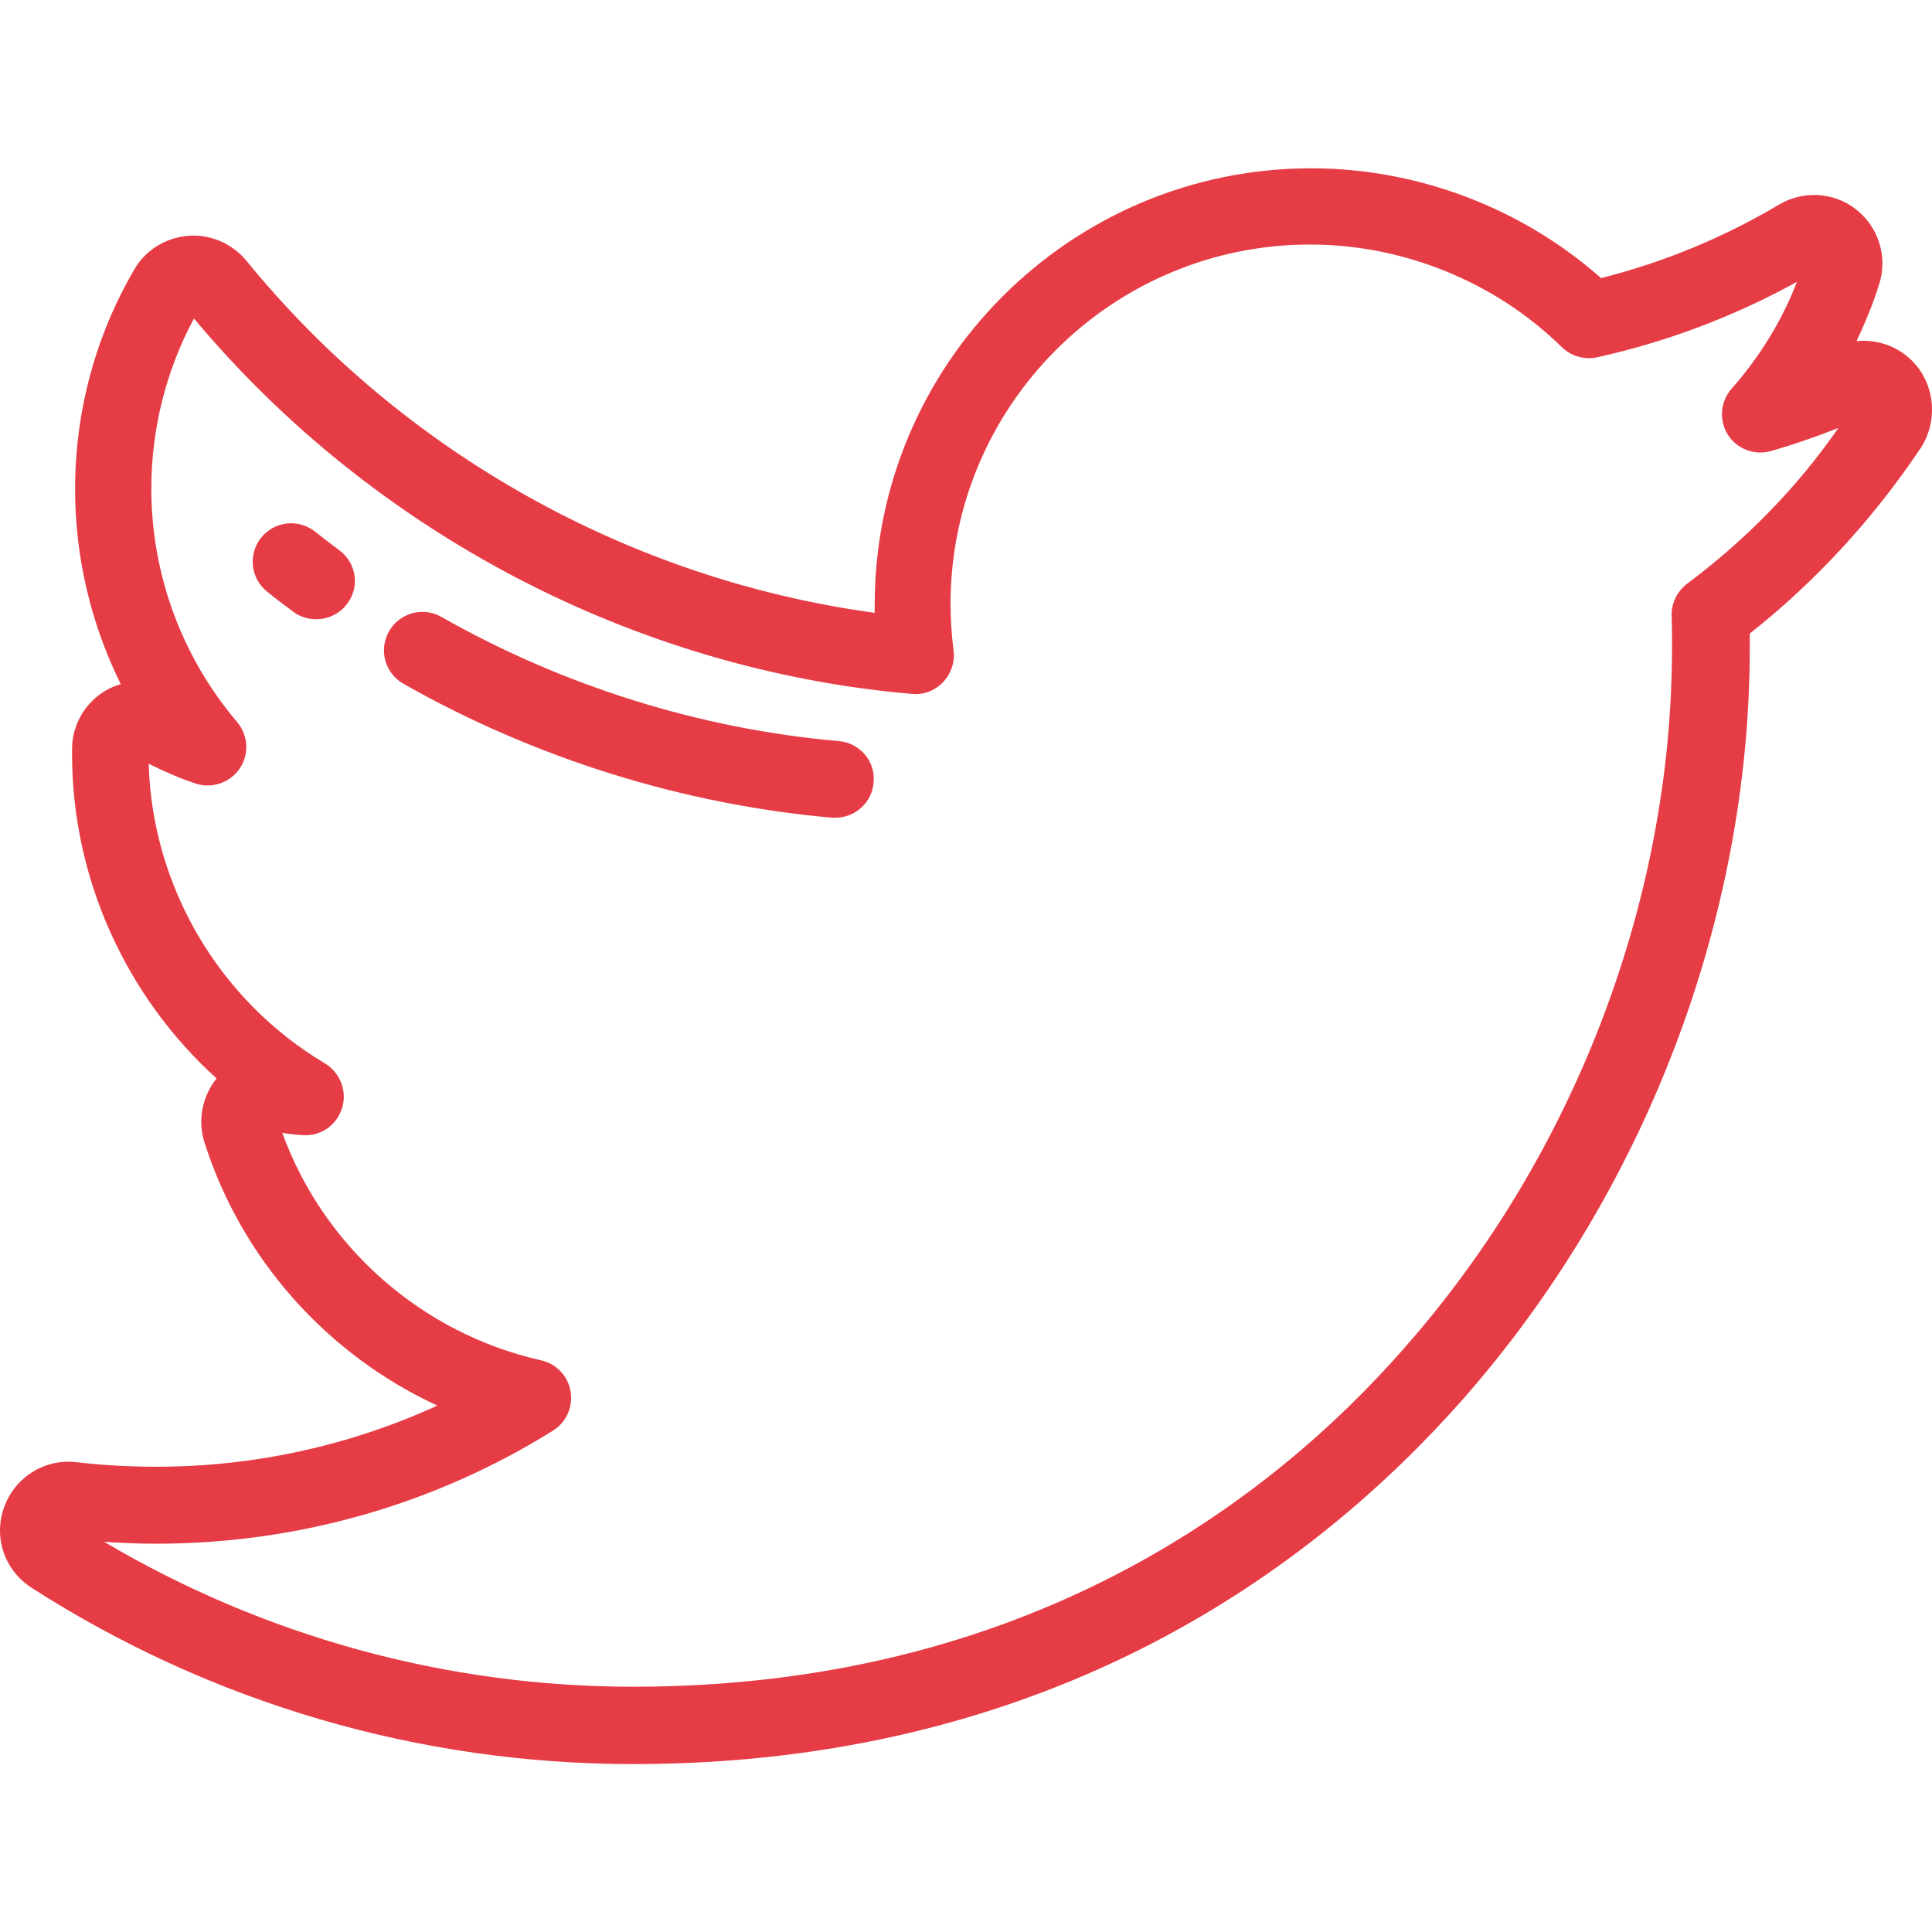
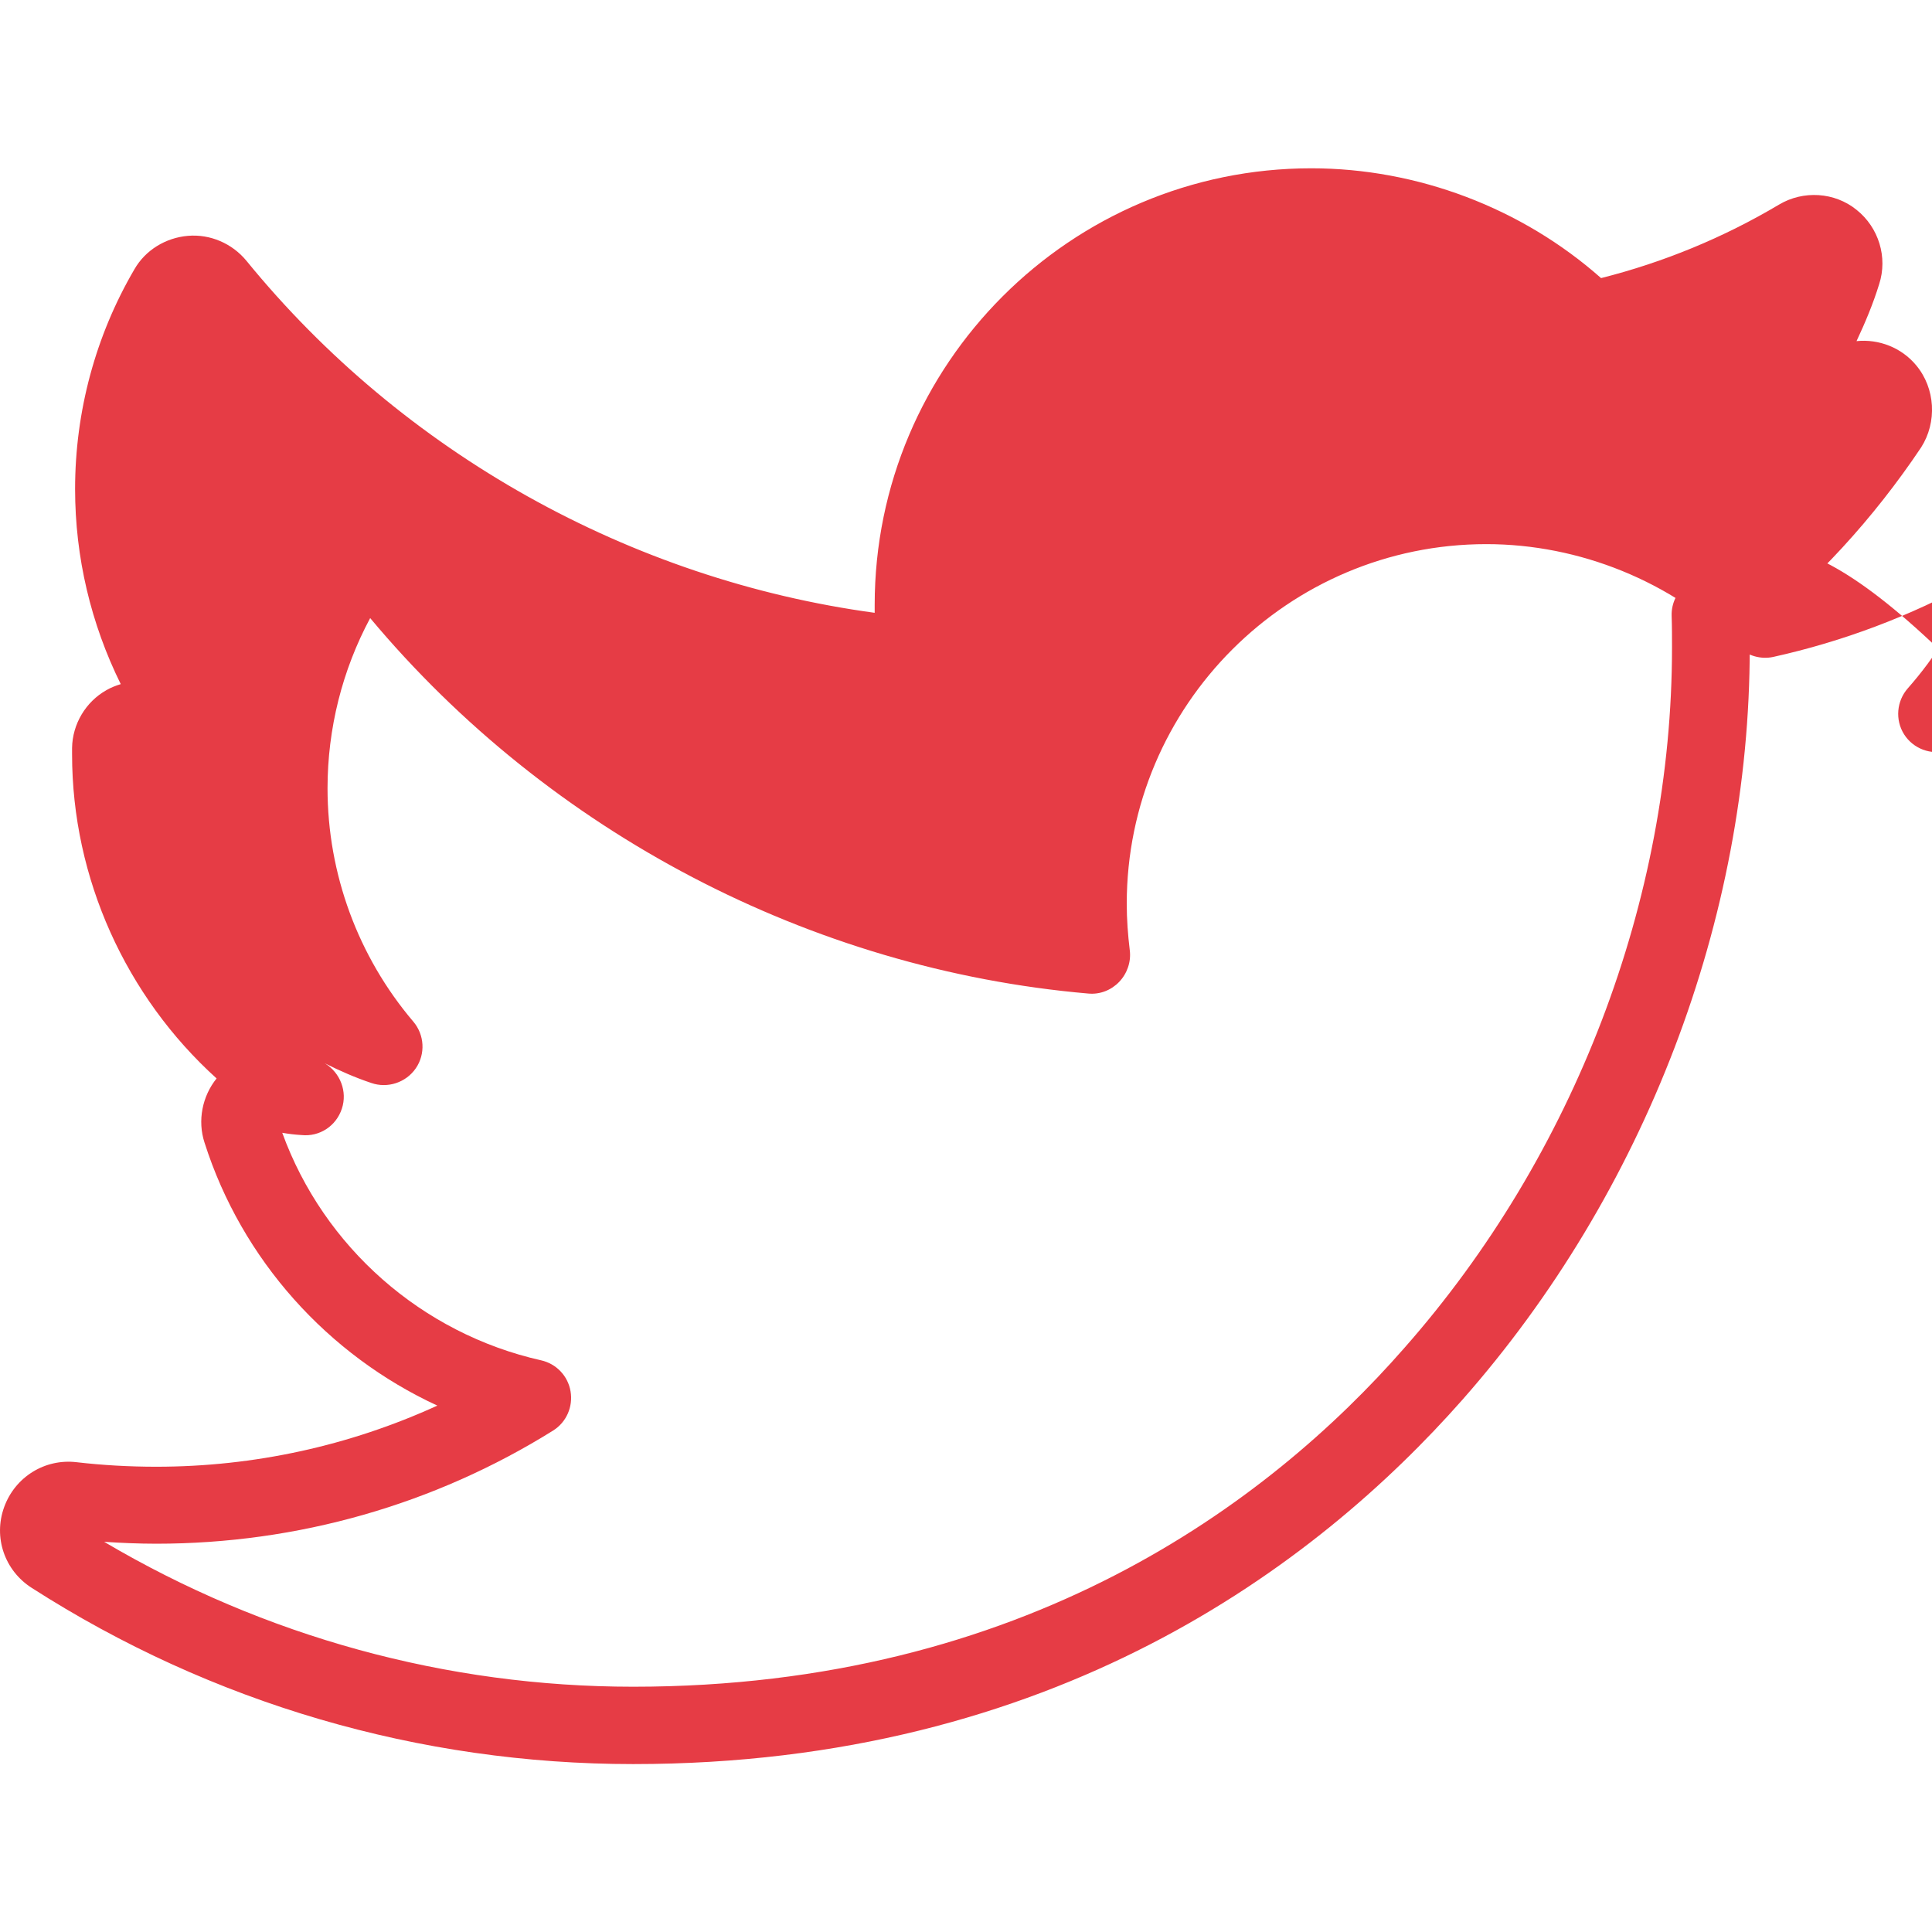
<svg xmlns="http://www.w3.org/2000/svg" version="1.1" id="Layer_1" x="0px" y="0px" viewBox="0 0 512 512" style="enable-background:new 0 0 512 512;" xml:space="preserve">
  <style type="text/css">
	.st0{fill:#E63C45;}
</style>
  <g>
    <g>
-       <path class="st0" d="M507.8,96.8c-3.9-4.7-9.9-7-15.8-6.4c2.3-4.9,4.4-9.9,6-15.1c2.3-7.1-0.1-15-6-19.7    c-5.8-4.7-14.1-5.2-20.5-1.4c-14.8,8.8-30.6,15.3-47.2,19.5c-21-18.6-48.7-29.1-76.8-29.1c-63.8,0-115.7,51.9-115.7,115.7    c0,0.7,0,1.4,0,2.1c-64.8-8.8-125-42.4-166.5-93.3c-3.8-4.6-9.6-7.1-15.5-6.6c-5.9,0.5-11.3,3.8-14.2,8.9    C25.3,89,19.9,109.1,19.9,129.6c0,18.1,4.2,35.7,12.1,51.7c-1.3,0.4-2.6,0.9-3.8,1.6c-5.5,3.1-9,9-9.1,15.3c0,0.6,0,1.1,0,1.7    c0,32.9,14.3,64.2,38.3,85.9c-3.8,4.7-5.1,11.2-3.2,17c9.9,31.1,32.7,56.3,61.7,69.7c-23.2,10.6-48.5,16.2-74.5,16.2    c-7.1,0-14.2-0.4-21.1-1.2c-8.4-1-16.3,3.9-19.2,11.9c-2.9,8,0.1,16.8,7.3,21.4c47.7,30.6,102.8,46.7,159.4,46.7    c111.3,0,180.9-52.5,219.8-96.6c48.3-54.8,76.1-127.4,76.1-199.2c0-1.3,0-2.5,0-3.8c17.6-13.9,32.8-30.5,45.4-49.3    C513.4,111.9,512.9,102.9,507.8,96.8z M447.1,154.7c-2.6,2-4.2,5.1-4.1,8.5c0.1,2.8,0.1,5.6,0.1,8.4c0,66.9-25.9,134.6-71,185.7    C336.2,398.3,271.4,447,167.8,447c-49.5,0-97.7-13.3-140.2-38.4c4.6,0.3,9.2,0.5,13.8,0.5c37.5,0,73.8-10.4,105.2-30    c3.5-2.2,5.3-6.3,4.6-10.4c-0.7-4.1-3.8-7.3-7.8-8.2c-31.6-7.1-57.6-30-68.6-60.3c1.7,0.3,3.4,0.5,5.1,0.6c4.8,0.5,9.2-2.4,10.7-7    c1.5-4.5-0.4-9.5-4.5-12c-28.1-16.7-45.8-47-46.7-79.4c4,2,8.1,3.8,12.3,5.2c4.3,1.5,9.2-0.1,11.8-3.9c2.6-3.8,2.3-8.9-0.7-12.4    c-14.6-17.2-22.7-39.1-22.7-61.8c0-15.8,3.9-31.3,11.3-45.1c47.5,56.8,116.7,93.1,190.3,99.5c3.1,0.3,6.1-0.9,8.2-3.1    s3.2-5.3,2.8-8.4c-0.5-4.1-0.8-8.2-0.8-12.3c0-52.6,42.8-95.3,95.3-95.3c24.7,0,49.1,9.9,66.7,27.2c2.5,2.4,6,3.4,9.3,2.7    c18.5-4.1,36.3-10.8,53-20c-4,10.4-9.9,19.9-17.3,28.3c-3,3.4-3.4,8.4-1,12.2c2.4,3.8,7.1,5.6,11.5,4.3c6-1.7,12-3.8,17.8-6.1    C476.2,129.3,462.6,143.1,447.1,154.7z" />
+       <path class="st0" d="M507.8,96.8c-3.9-4.7-9.9-7-15.8-6.4c2.3-4.9,4.4-9.9,6-15.1c2.3-7.1-0.1-15-6-19.7    c-5.8-4.7-14.1-5.2-20.5-1.4c-14.8,8.8-30.6,15.3-47.2,19.5c-21-18.6-48.7-29.1-76.8-29.1c-63.8,0-115.7,51.9-115.7,115.7    c0,0.7,0,1.4,0,2.1c-64.8-8.8-125-42.4-166.5-93.3c-3.8-4.6-9.6-7.1-15.5-6.6c-5.9,0.5-11.3,3.8-14.2,8.9    C25.3,89,19.9,109.1,19.9,129.6c0,18.1,4.2,35.7,12.1,51.7c-1.3,0.4-2.6,0.9-3.8,1.6c-5.5,3.1-9,9-9.1,15.3c0,0.6,0,1.1,0,1.7    c0,32.9,14.3,64.2,38.3,85.9c-3.8,4.7-5.1,11.2-3.2,17c9.9,31.1,32.7,56.3,61.7,69.7c-23.2,10.6-48.5,16.2-74.5,16.2    c-7.1,0-14.2-0.4-21.1-1.2c-8.4-1-16.3,3.9-19.2,11.9c-2.9,8,0.1,16.8,7.3,21.4c47.7,30.6,102.8,46.7,159.4,46.7    c111.3,0,180.9-52.5,219.8-96.6c48.3-54.8,76.1-127.4,76.1-199.2c0-1.3,0-2.5,0-3.8c17.6-13.9,32.8-30.5,45.4-49.3    C513.4,111.9,512.9,102.9,507.8,96.8z M447.1,154.7c-2.6,2-4.2,5.1-4.1,8.5c0.1,2.8,0.1,5.6,0.1,8.4c0,66.9-25.9,134.6-71,185.7    C336.2,398.3,271.4,447,167.8,447c-49.5,0-97.7-13.3-140.2-38.4c4.6,0.3,9.2,0.5,13.8,0.5c37.5,0,73.8-10.4,105.2-30    c3.5-2.2,5.3-6.3,4.6-10.4c-0.7-4.1-3.8-7.3-7.8-8.2c-31.6-7.1-57.6-30-68.6-60.3c1.7,0.3,3.4,0.5,5.1,0.6c4.8,0.5,9.2-2.4,10.7-7    c1.5-4.5-0.4-9.5-4.5-12c4,2,8.1,3.8,12.3,5.2c4.3,1.5,9.2-0.1,11.8-3.9c2.6-3.8,2.3-8.9-0.7-12.4    c-14.6-17.2-22.7-39.1-22.7-61.8c0-15.8,3.9-31.3,11.3-45.1c47.5,56.8,116.7,93.1,190.3,99.5c3.1,0.3,6.1-0.9,8.2-3.1    s3.2-5.3,2.8-8.4c-0.5-4.1-0.8-8.2-0.8-12.3c0-52.6,42.8-95.3,95.3-95.3c24.7,0,49.1,9.9,66.7,27.2c2.5,2.4,6,3.4,9.3,2.7    c18.5-4.1,36.3-10.8,53-20c-4,10.4-9.9,19.9-17.3,28.3c-3,3.4-3.4,8.4-1,12.2c2.4,3.8,7.1,5.6,11.5,4.3c6-1.7,12-3.8,17.8-6.1    C476.2,129.3,462.6,143.1,447.1,154.7z" />
    </g>
  </g>
  <g>
    <g>
-       <path class="st0" d="M89.9,145.8c-2.2-1.6-4.3-3.3-6.4-4.9c-4.4-3.5-10.8-2.8-14.3,1.6c-3.5,4.4-2.8,10.8,1.6,14.3    c2.2,1.8,4.6,3.6,6.9,5.3c1.8,1.4,4,2,6.1,2c3.1,0,6.2-1.4,8.2-4.1C95.4,155.6,94.5,149.2,89.9,145.8z" />
-     </g>
+       </g>
  </g>
  <g>
    <g>
-       <path class="st0" d="M222.3,196.4c-36.7-3.2-73.1-14.6-105.3-32.9c-4.9-2.8-11.1-1.1-13.9,3.8c-2.8,4.9-1.1,11.1,3.8,13.9    c34.7,19.7,74,32,113.6,35.5c0.3,0,0.6,0,0.9,0c5.2,0,9.7-4,10.1-9.3C232.1,201.8,227.9,196.9,222.3,196.4z" />
-     </g>
+       </g>
  </g>
</svg>